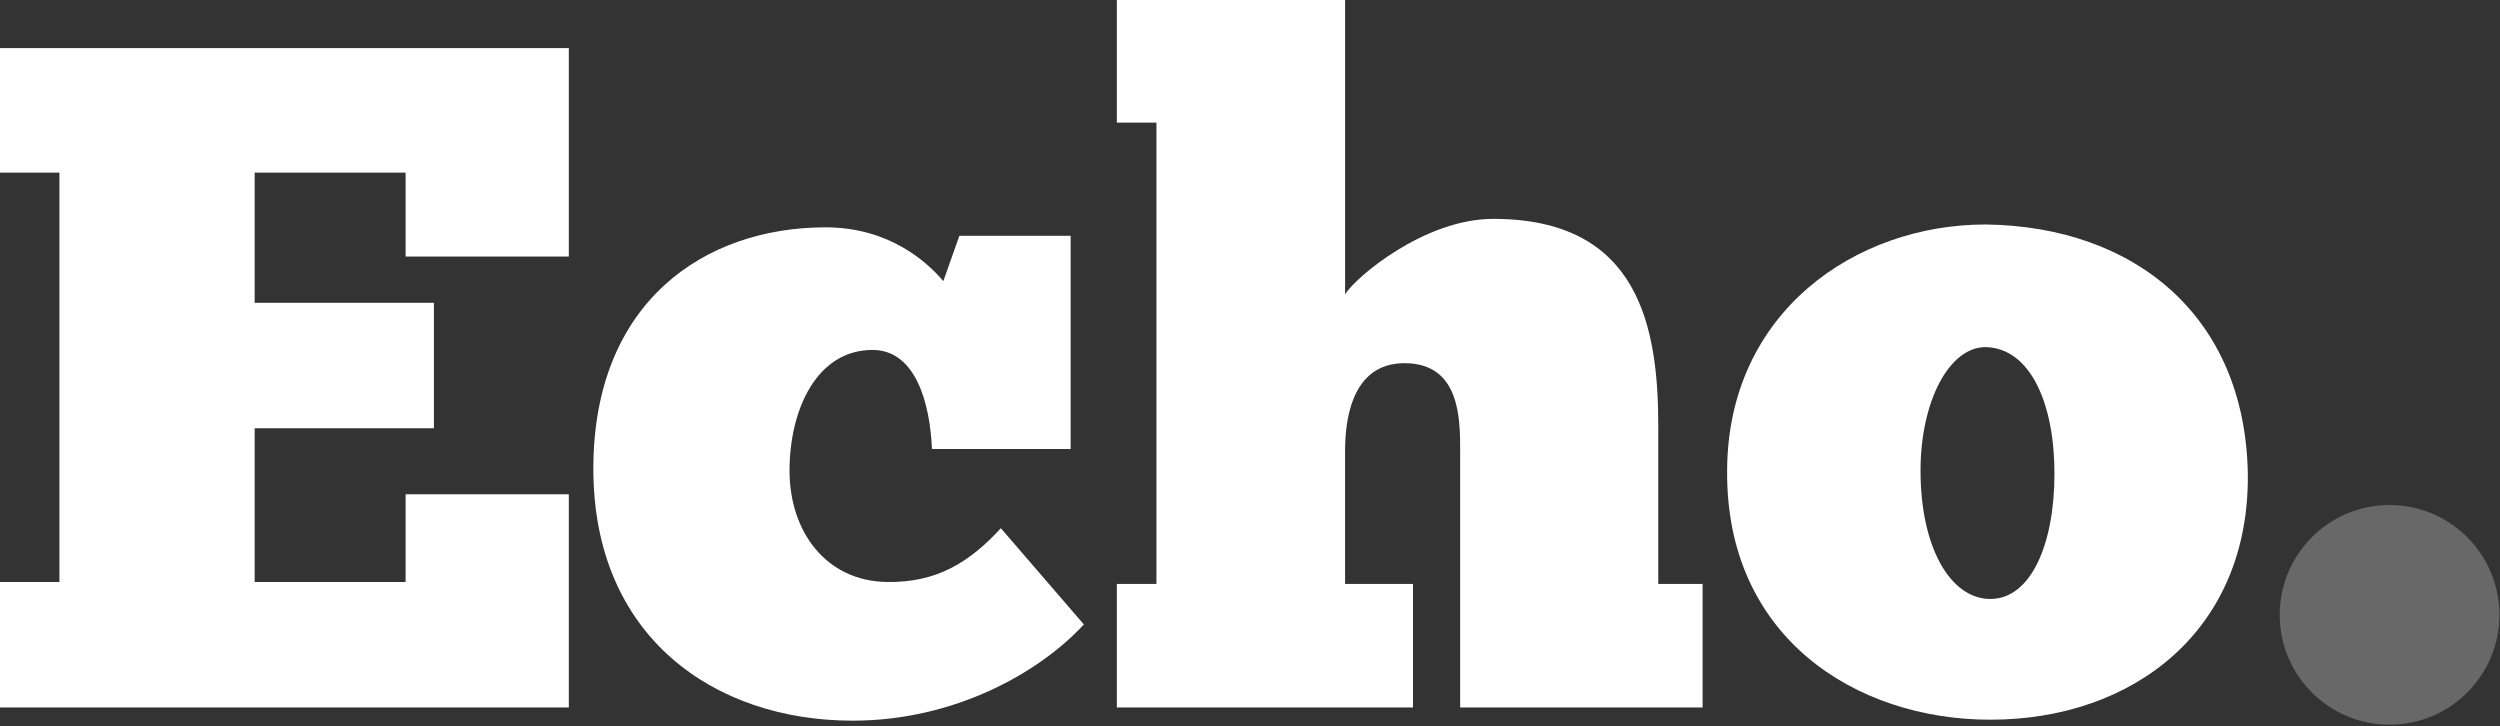
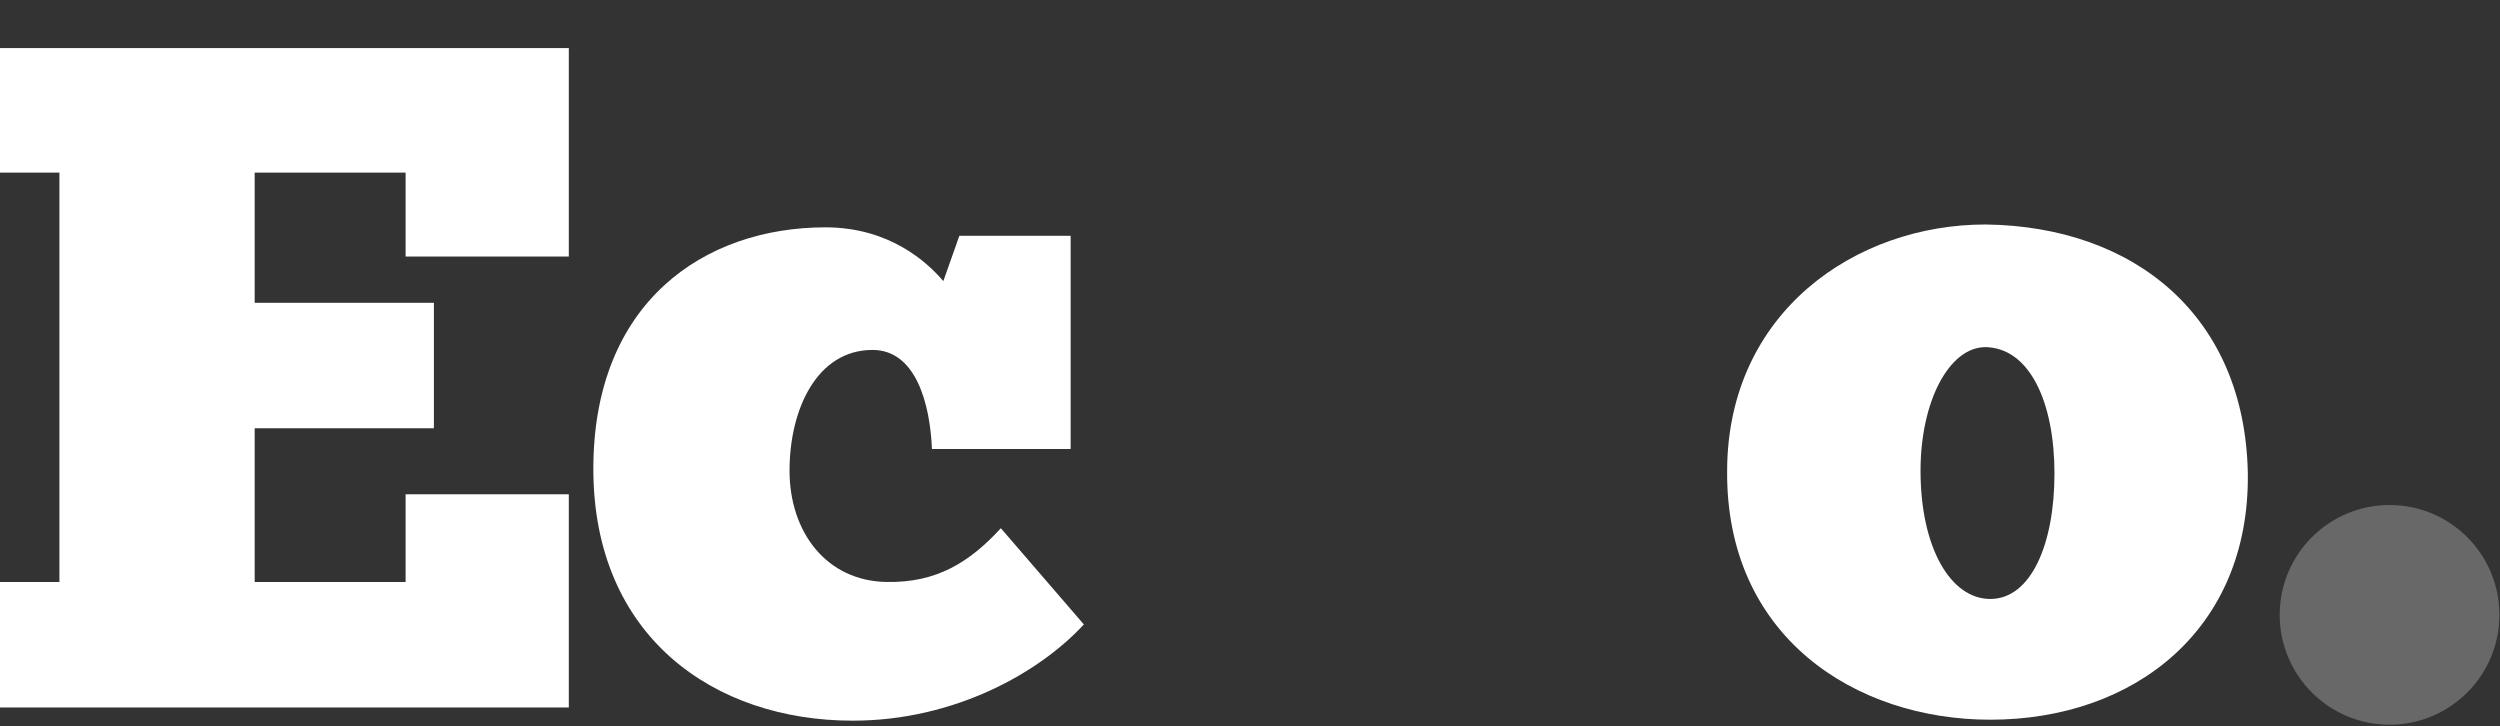
<svg xmlns="http://www.w3.org/2000/svg" width="100%" height="100%" viewBox="0 0 544 158" version="1.1" xml:space="preserve" style="fill-rule:evenodd;clip-rule:evenodd;stroke-linejoin:round;stroke-miterlimit:2;">
  <rect x="0" y="0" width="544" height="158" fill="#333333" stroke="none" />
  <g transform="matrix(0.75,0,0,0.75,0,0)">
    <g transform="matrix(1,0,0,1,-28.98,-34.88)">
      <path d="M194.01,48.83L194.01,109.31L146.66,109.31L146.66,84.96L102.87,84.96L102.87,122.73L154.87,122.73L154.87,159.13L102.87,159.13L102.87,203.74L146.66,203.74L146.66,178.29L194.01,178.29L194.01,240.14L28.98,240.14L28.98,203.74L46.22,203.74L46.22,84.96L28.98,84.96L28.98,48.83L194.01,48.83Z" style="fill:white;fill-rule:nonzero;" />
    </g>
    <g transform="matrix(1,0,0,1,-28.98,-34.88)">
      <path d="M299.37,165.15C298.82,152.01 294.72,136.41 282.13,136.41C265.98,136.41 258.05,153.65 258.05,171.44C258.05,189.23 268.72,203.46 286.24,203.73C300.75,204 310.32,197.98 319.36,188.13L343.44,216.05C330.58,230.01 305.95,243.97 276.39,243.97C236.16,243.97 201.13,219.61 201.13,170.9C201.13,122.46 233.42,100.84 268.46,100.84C287.07,100.84 298.02,110.97 302.67,116.44L307.32,103.3L339.61,103.3L339.61,165.15L299.37,165.15Z" style="fill:white;fill-rule:nonzero;" />
    </g>
    <g transform="matrix(1,0,0,1,-28.98,-34.88)">
-       <path d="M353.01,240.14L353.01,204.29L364.5,204.29L364.5,70.45L353.01,70.45L353.01,34.88L419.24,34.88L419.24,120.27C422.25,115.34 442.23,98.38 462.21,98.38C504.63,98.38 510.1,129.85 510.1,158.59L510.1,204.29L522.96,204.29L522.96,240.14L452.62,240.14L452.62,165.7C452.62,156.4 452.62,140.25 436.47,140.25C422.51,140.25 419.23,153.93 419.23,165.7L419.23,204.29L438.94,204.29L438.94,240.14L353.01,240.14Z" style="fill:white;fill-rule:nonzero;" />
-     </g>
+       </g>
    <g transform="matrix(1,0,0,1,-28.98,-34.88)">
      <path d="M530.08,171.17C530.35,125.46 567.3,100.01 605.07,100.01C648.31,100.56 680.33,126.56 681.15,172.26C681.7,217.69 648.03,243.69 606.43,243.69C567.3,243.69 529.53,219.61 530.08,171.17ZM625.05,172.26C625.05,151.73 617.93,135.86 605.07,135.59C594.4,135.59 586.19,151.46 586.19,171.44C586.19,193.88 594.95,208.66 606.44,208.66C618.21,208.66 625.05,192.79 625.05,172.26Z" style="fill:white;fill-rule:nonzero;" />
    </g>
    <g transform="matrix(1,0,0,1,-28.98,-34.88)">
      <circle cx="722.27" cy="213.27" r="31.87" style="fill:rgb(104,104,104);" />
    </g>
  </g>
</svg>